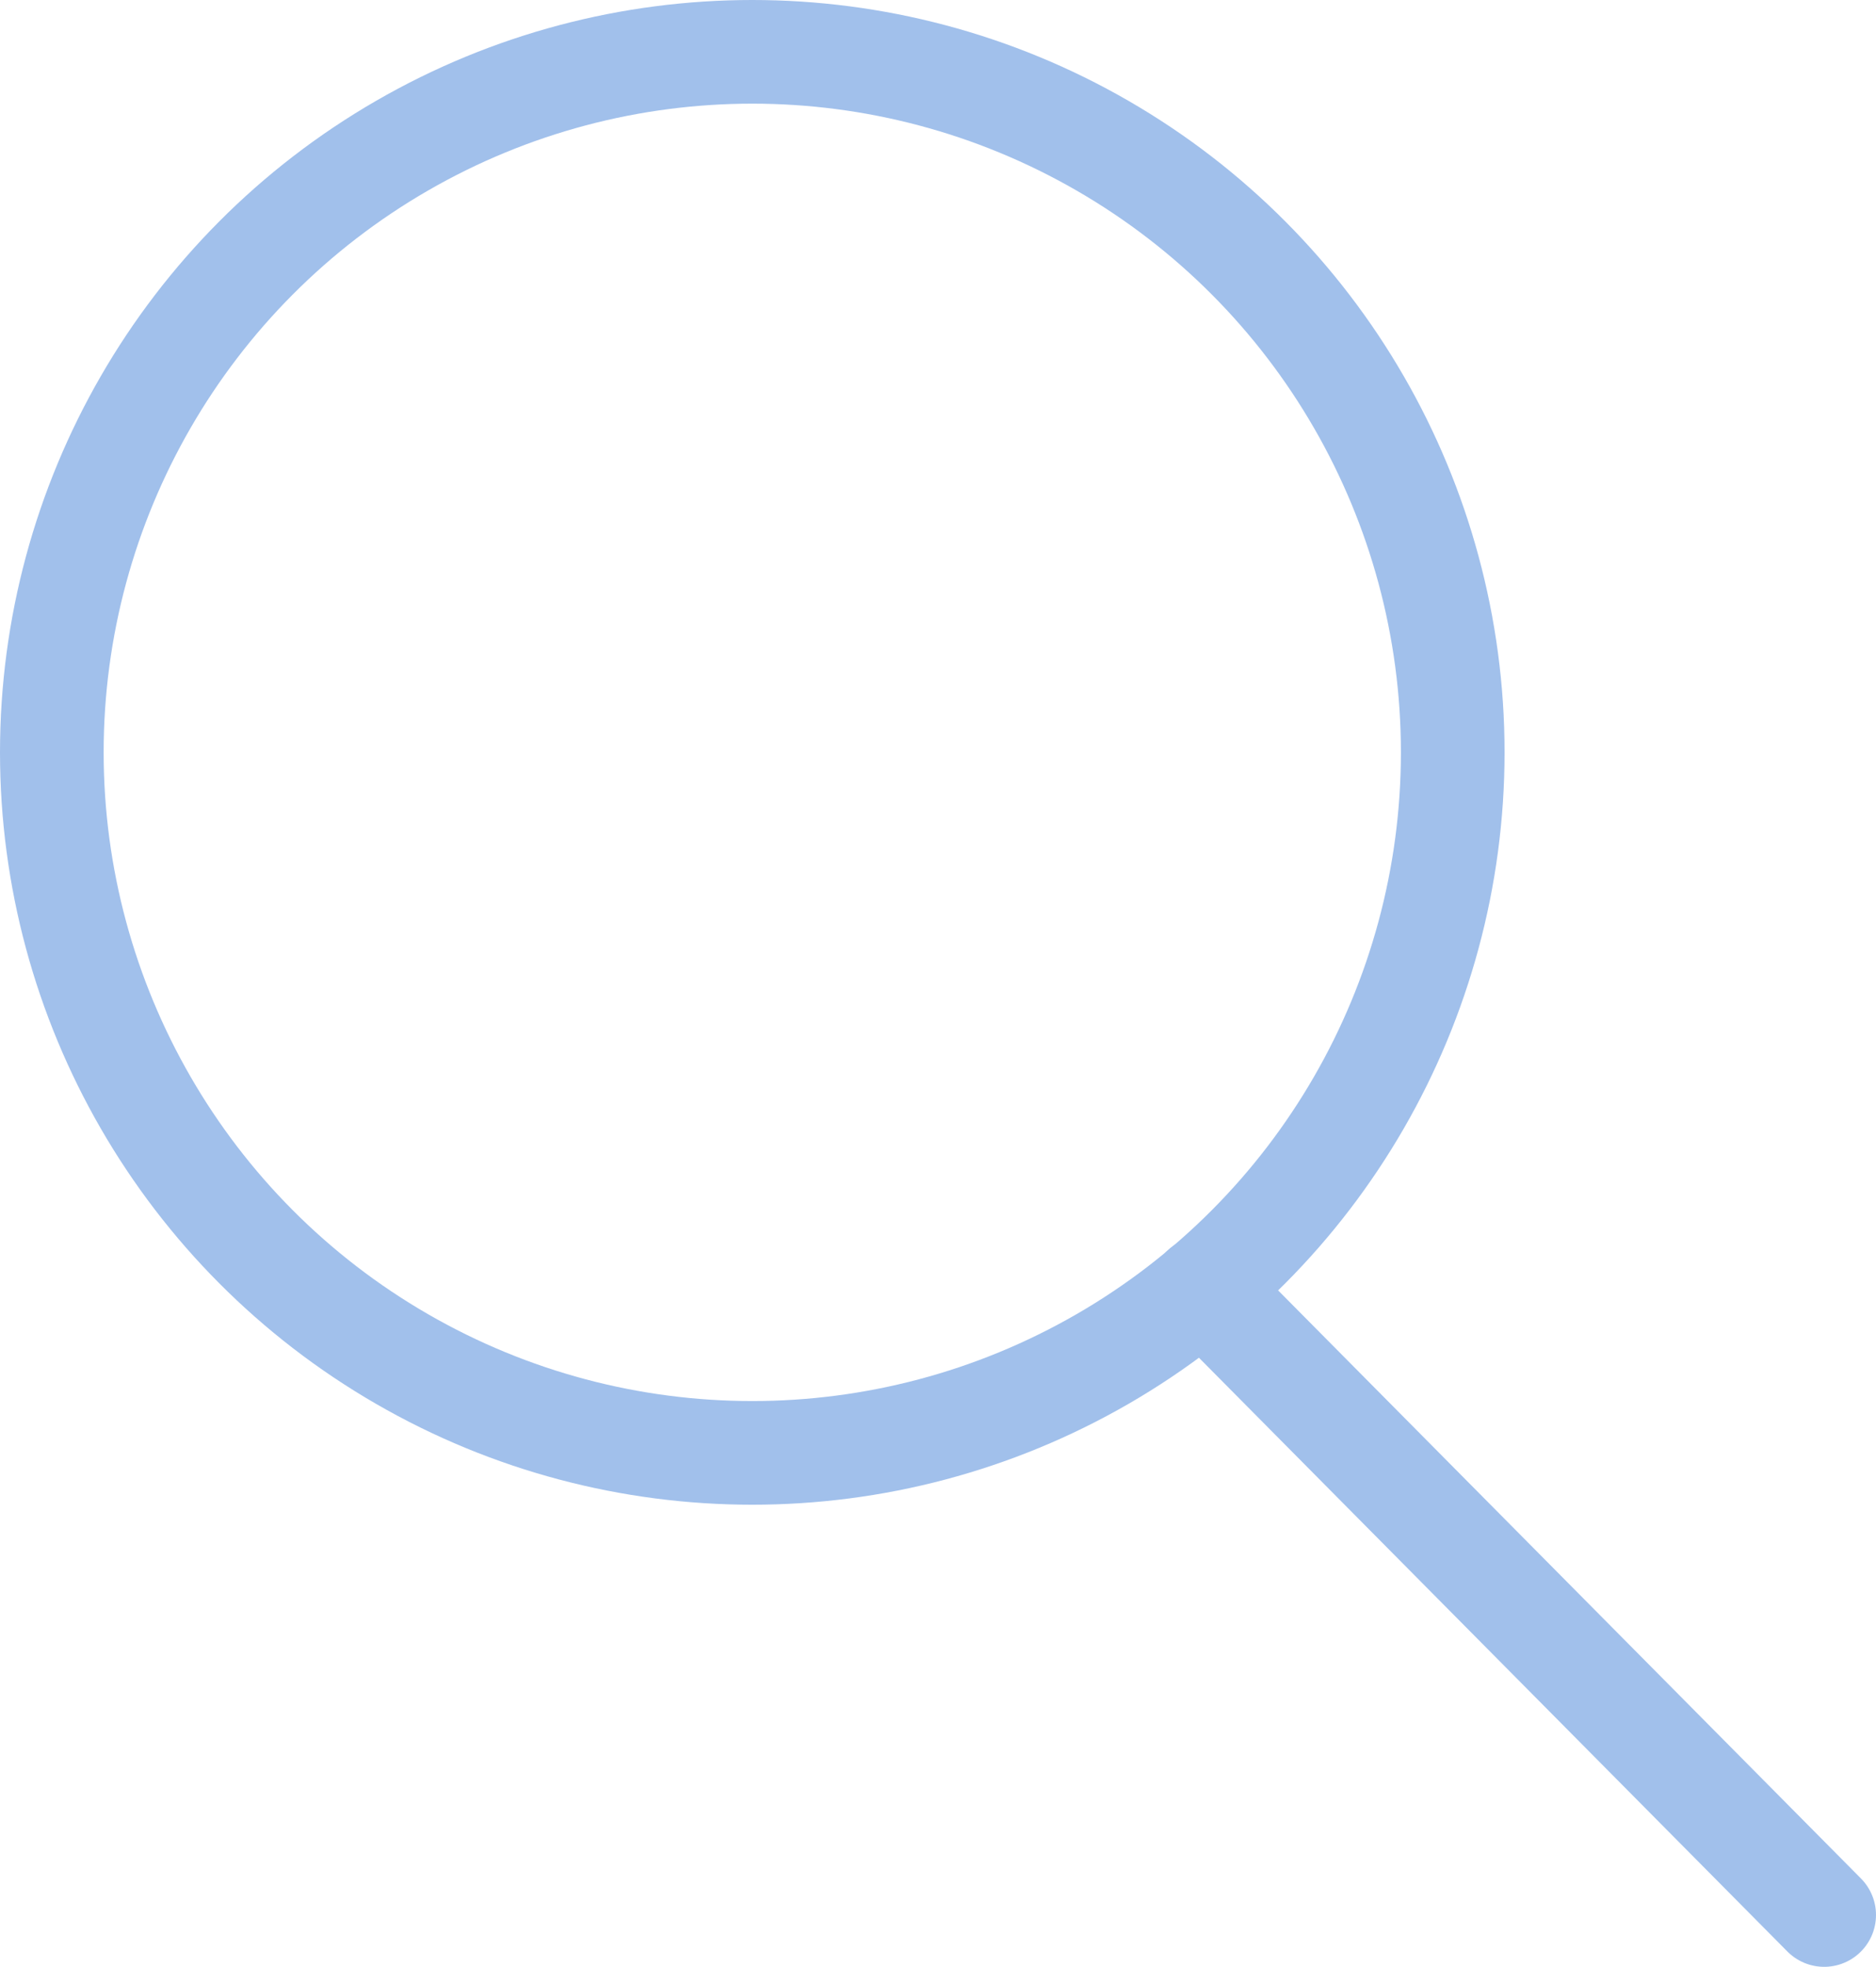
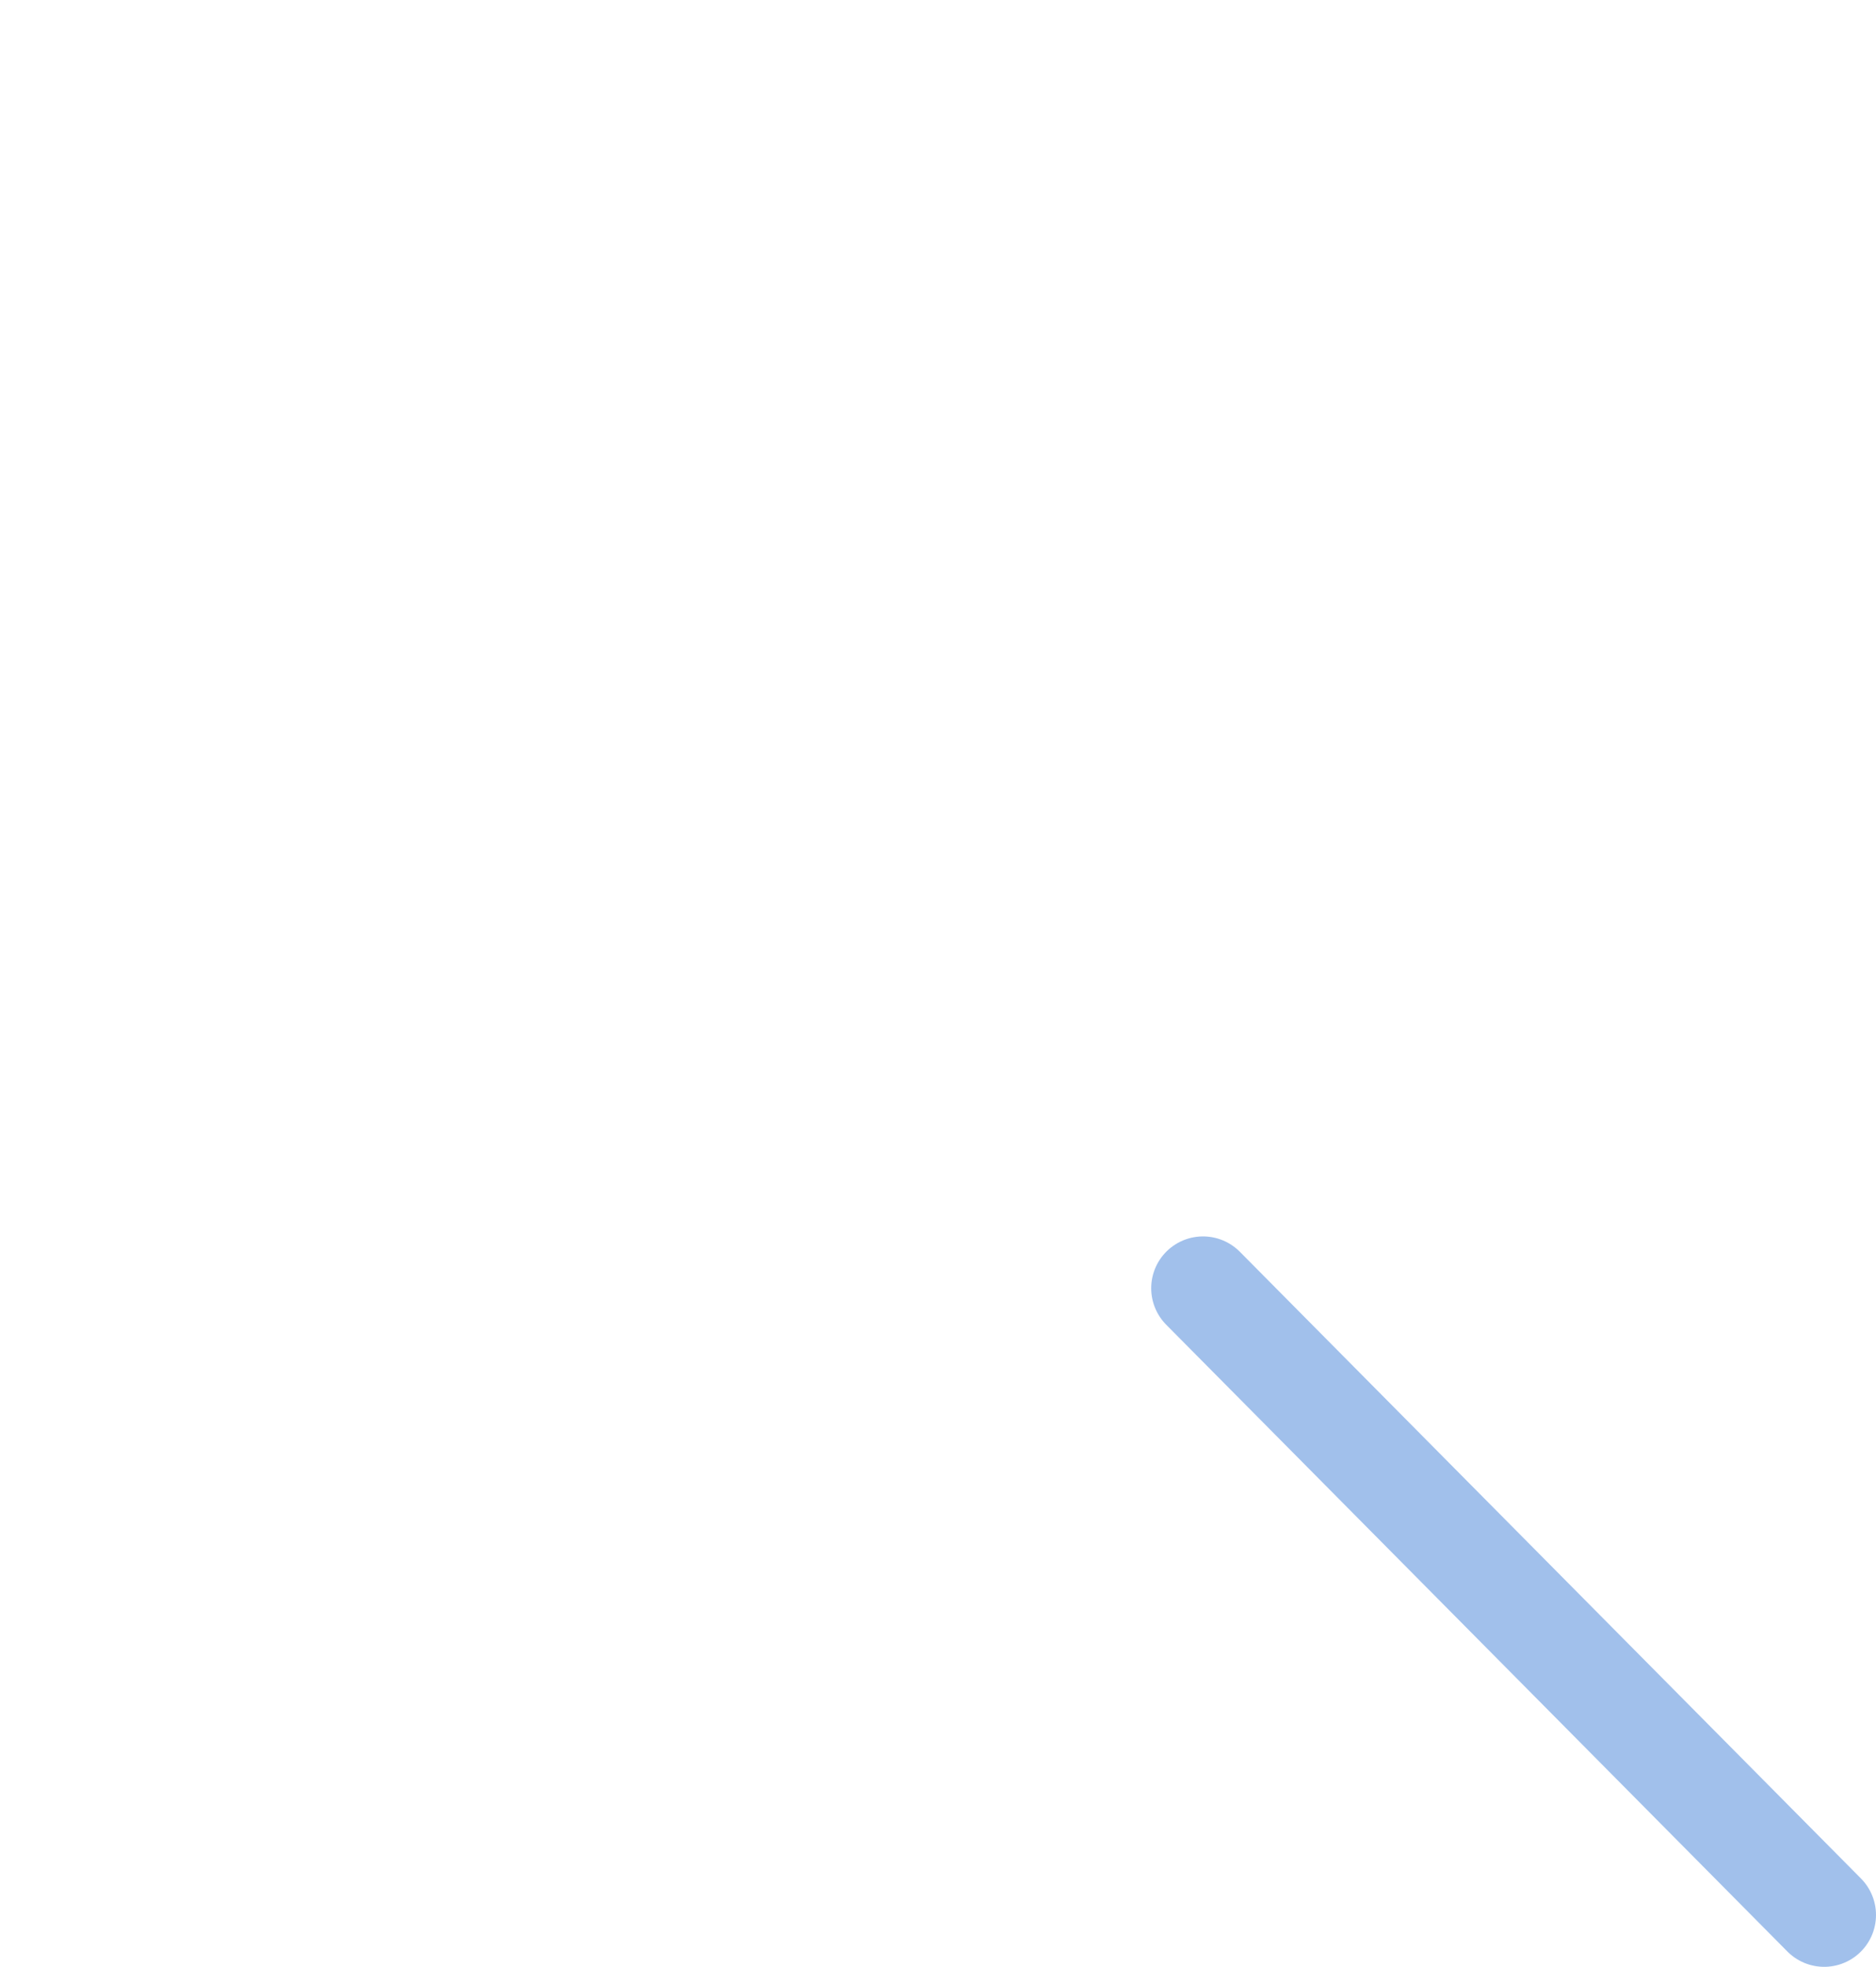
<svg xmlns="http://www.w3.org/2000/svg" id="Layer_1" data-name="Layer 1" version="1.1" viewBox="0 0 778.3 815.9">
  <defs>
    <style> .cls-1 { isolation: isolate; opacity: 1; stroke-linecap: round; } .cls-1, .cls-2 { fill: none; stroke: #a1c0eb; stroke-miterlimit: 10; stroke-width: 43px; } </style>
  </defs>
-   <circle class="cls-2" cx="312.1" cy="312.1" r="290.6" />
  <line class="cls-1" x1="499.1" y1="534.4" x2="756.8" y2="794.4" />
</svg>